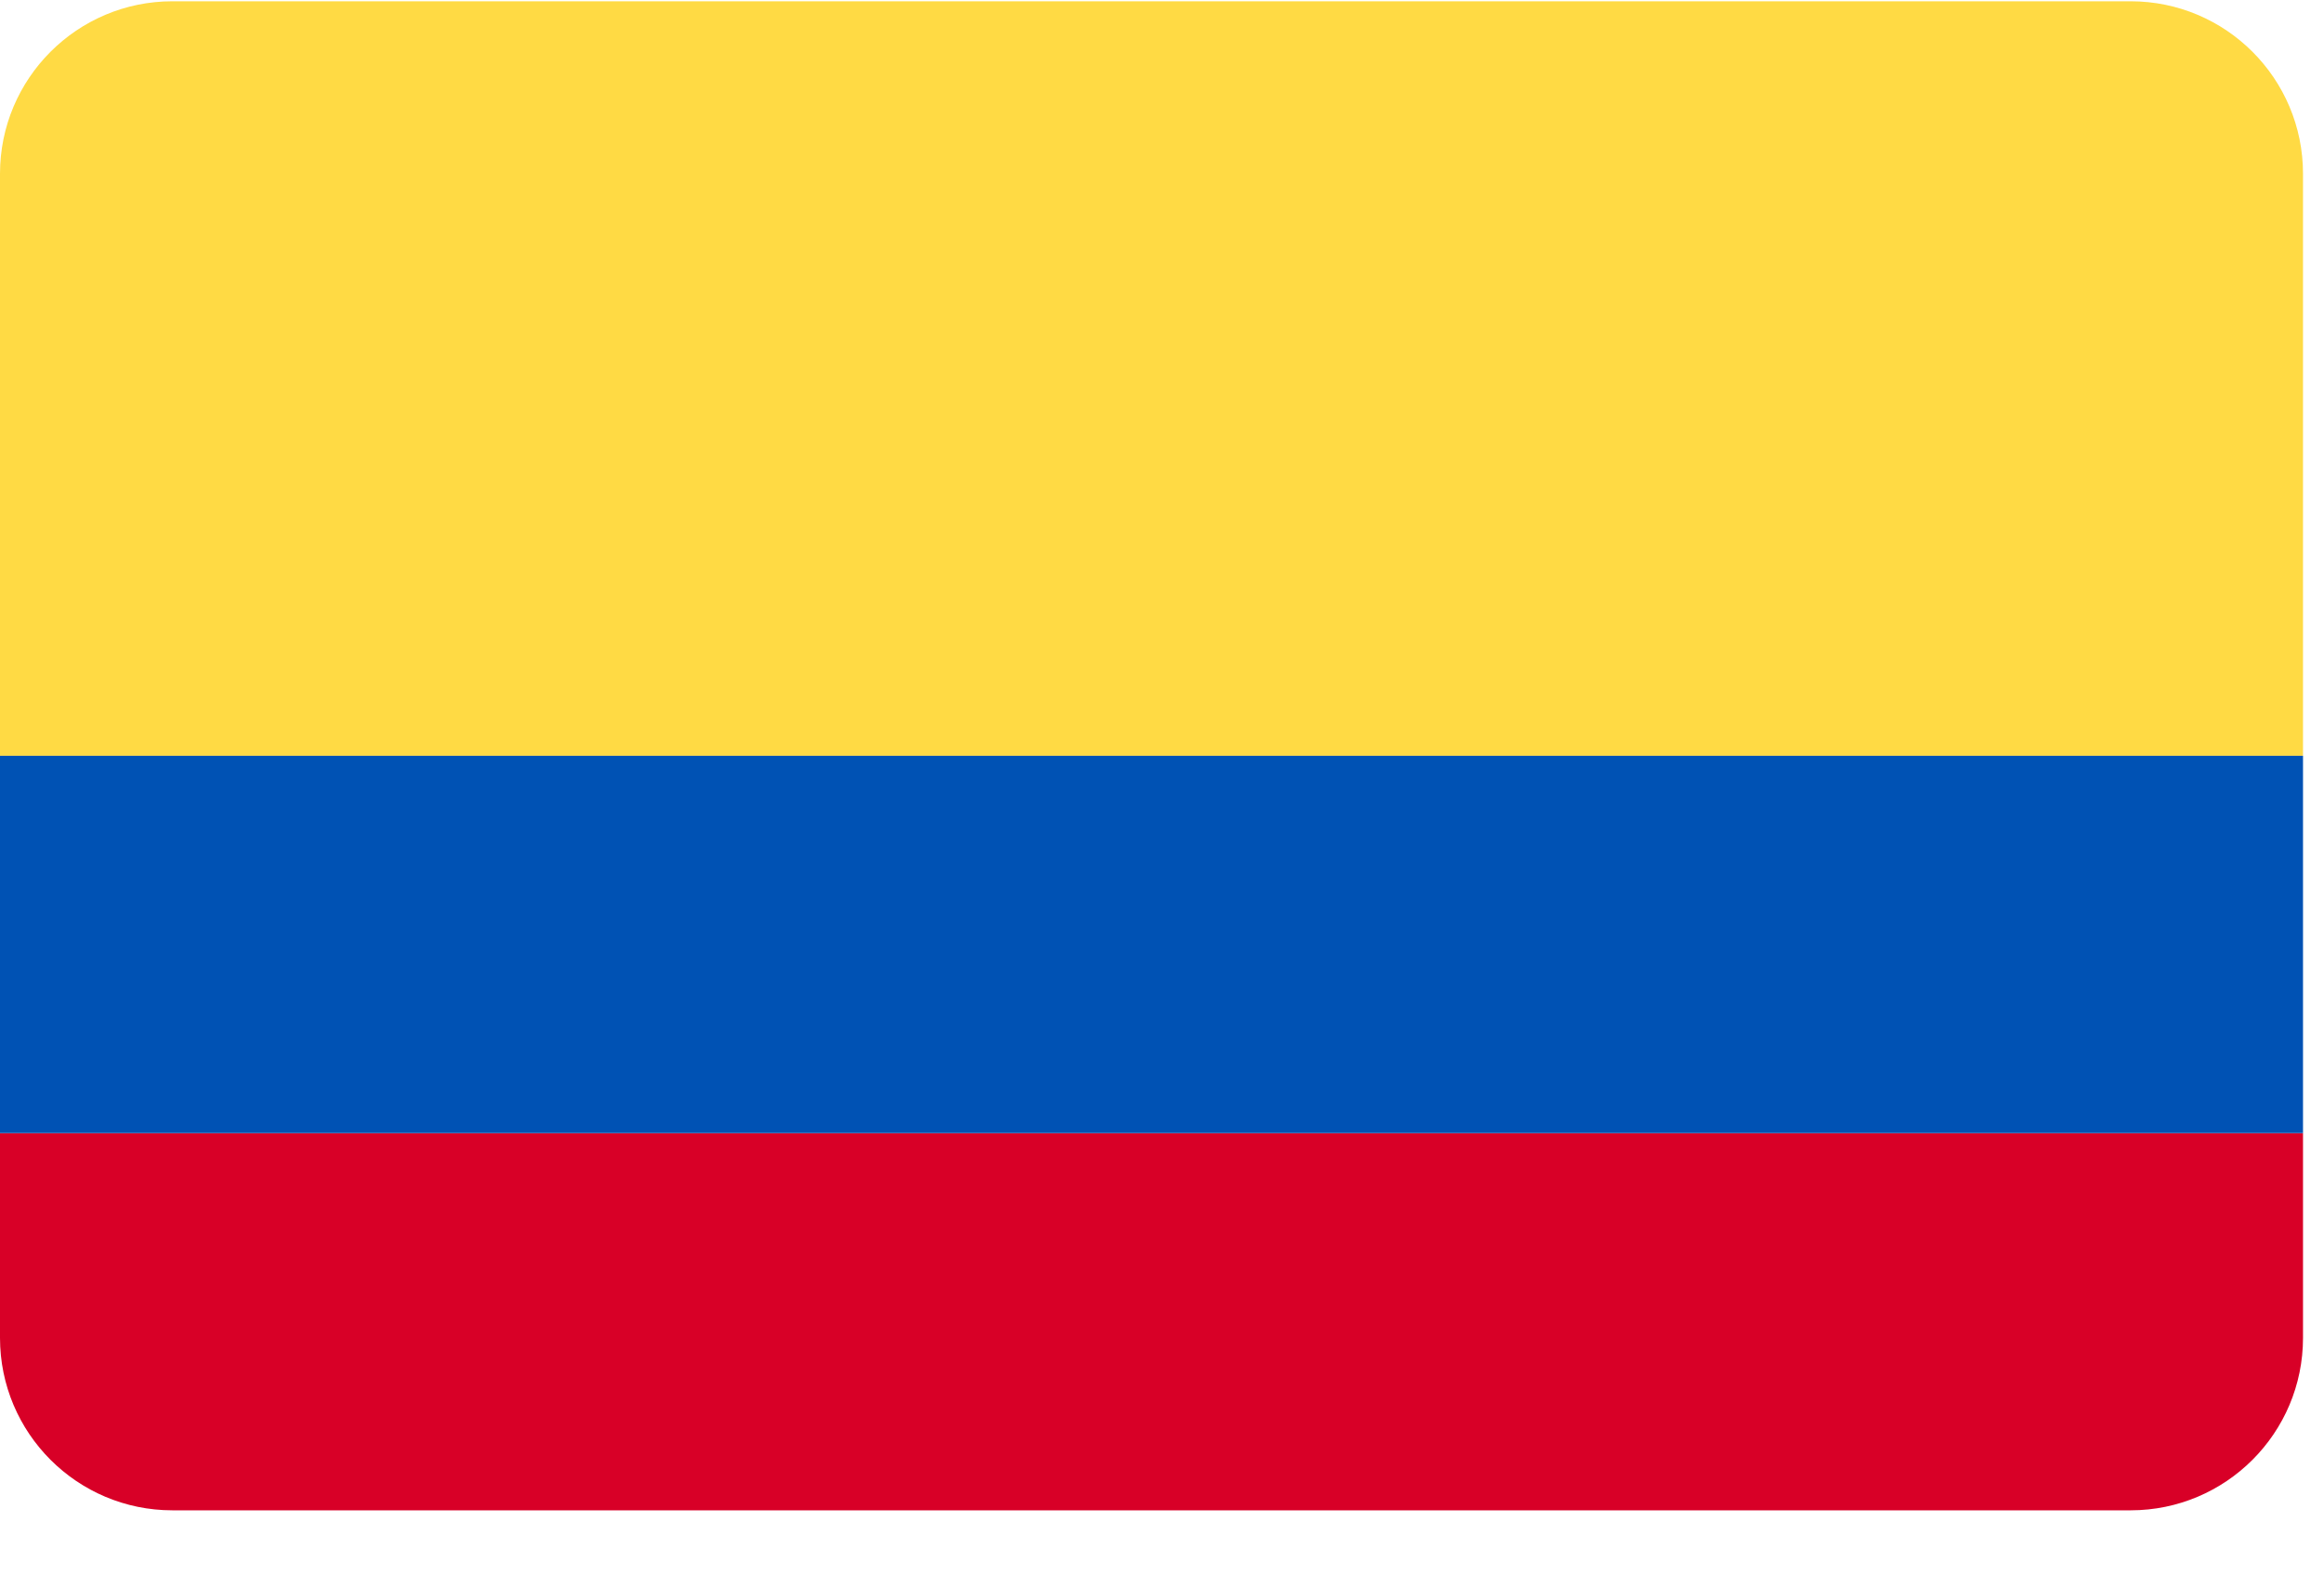
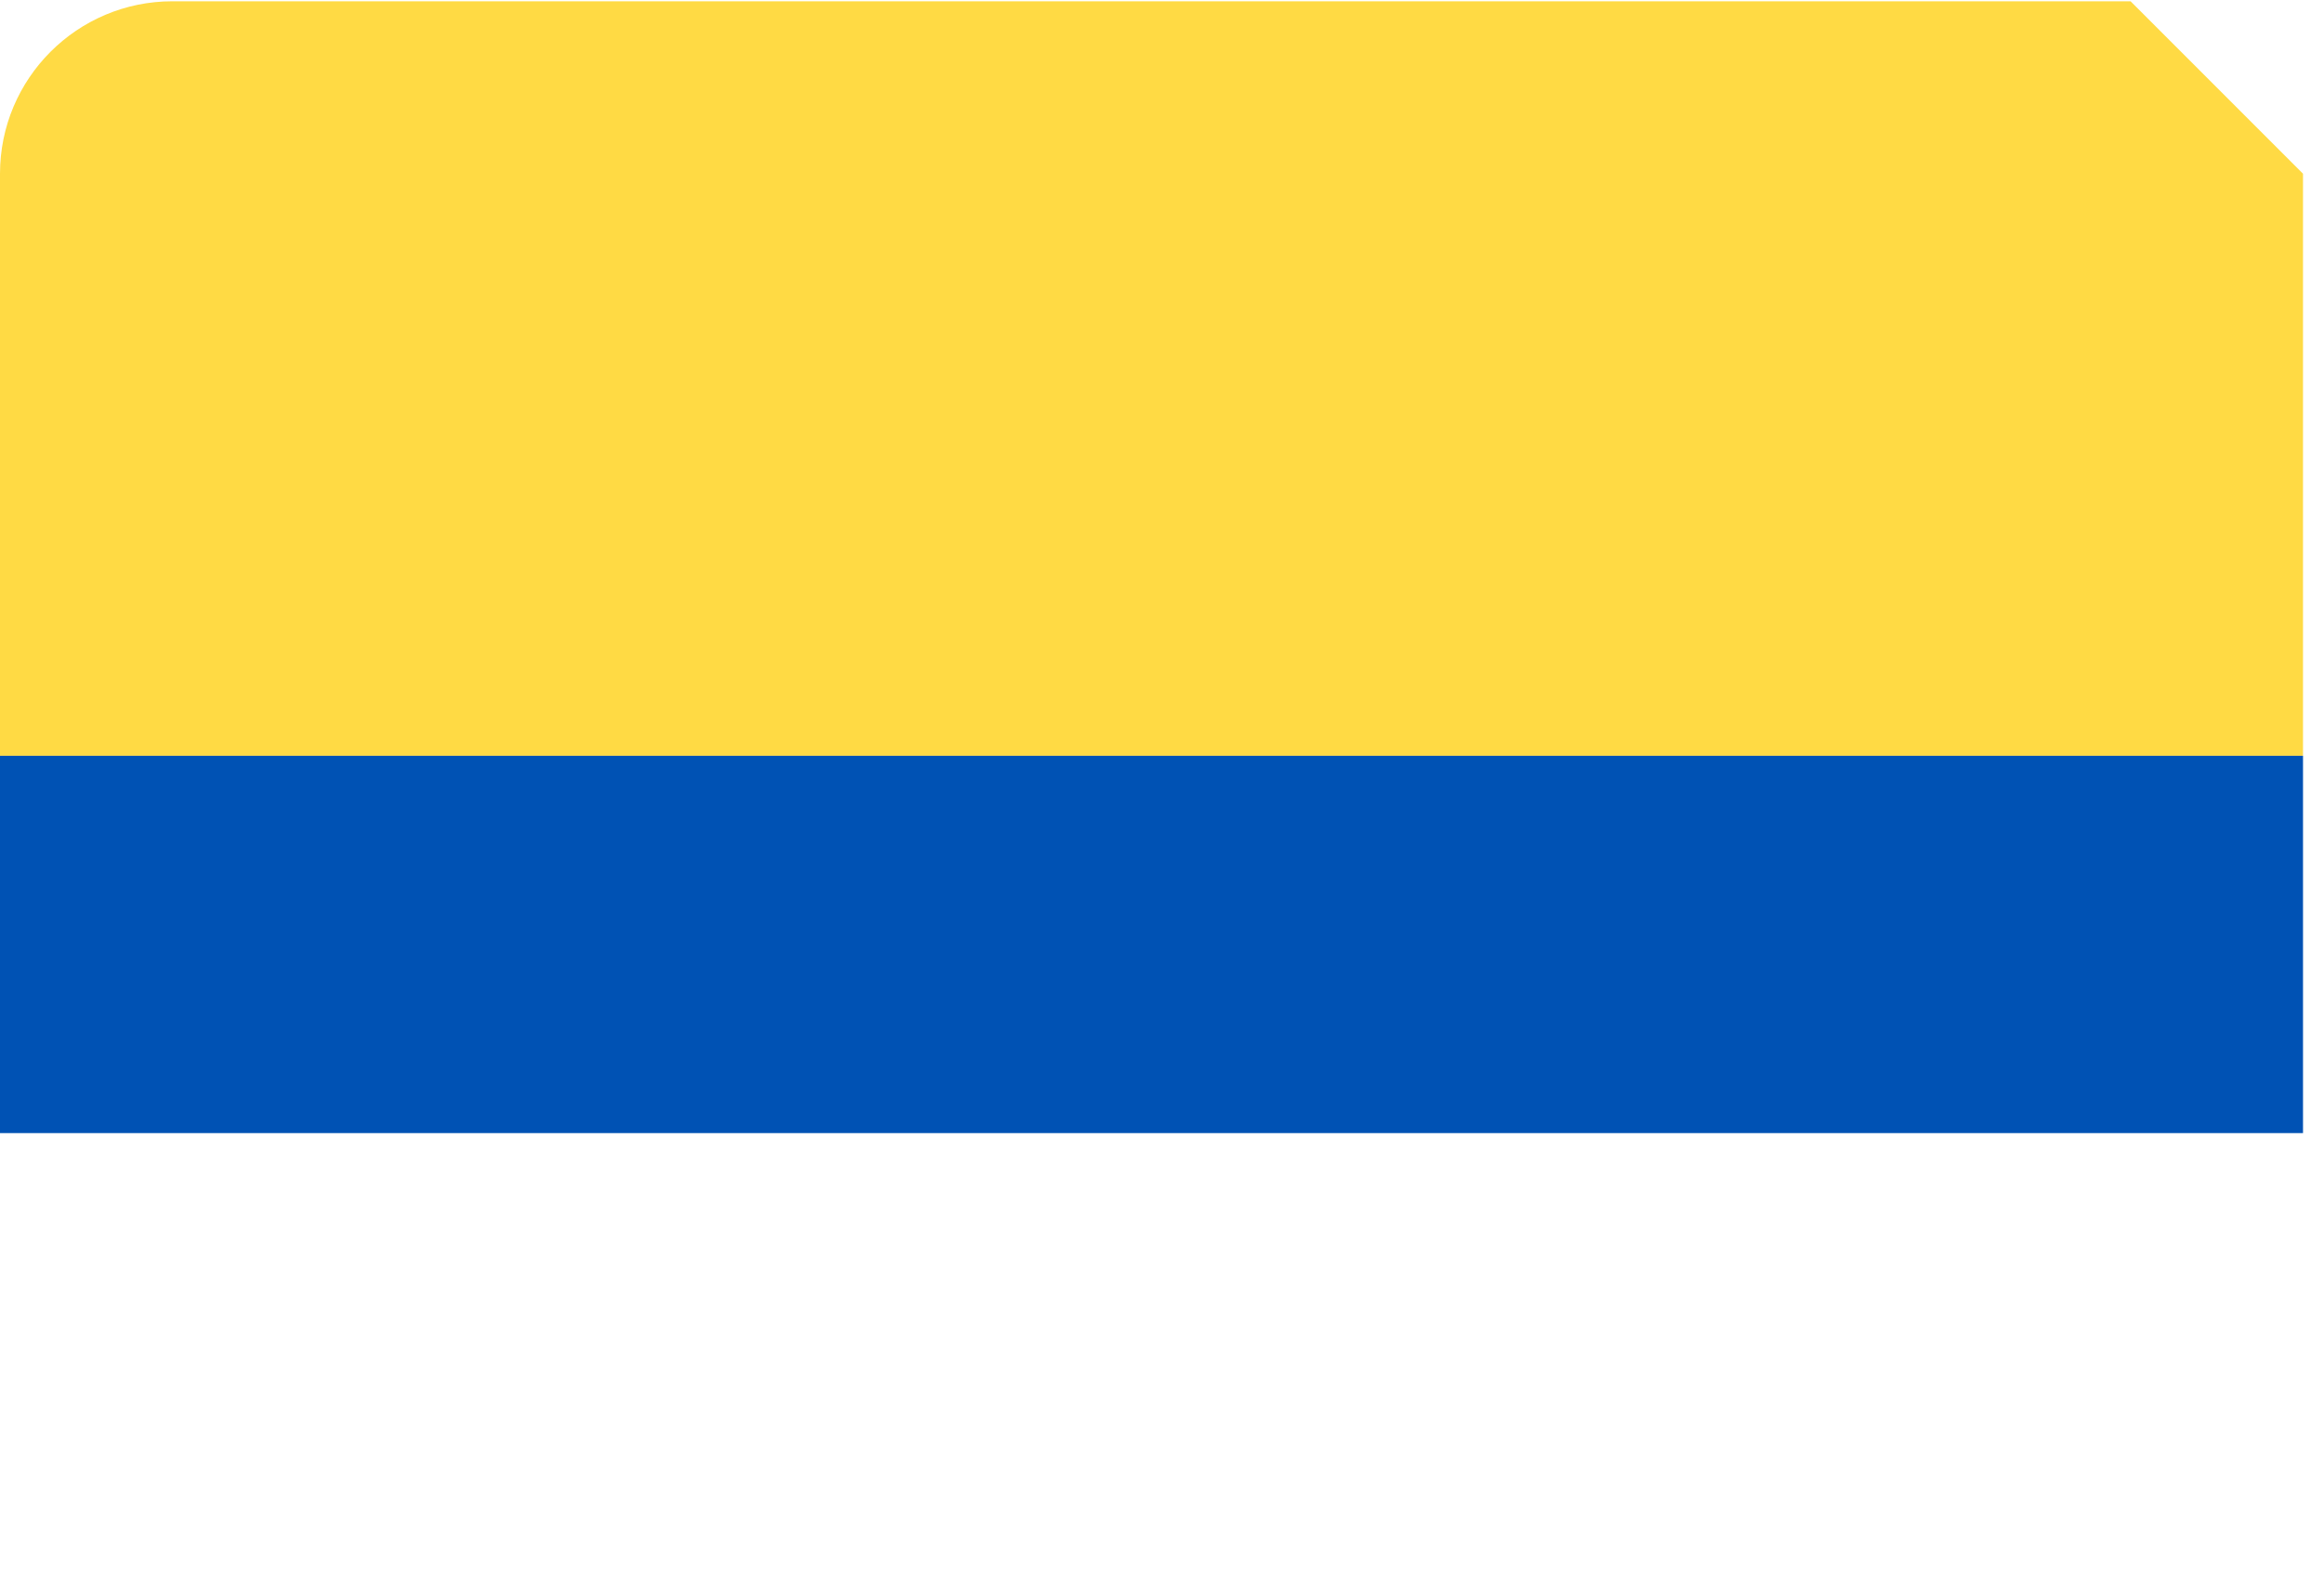
<svg xmlns="http://www.w3.org/2000/svg" width="31" height="21" viewBox="0 0 31 21">
  <g fill="none" fill-rule="evenodd">
    <g fill-rule="nonzero">
      <g>
-         <path fill="#D80027" d="M0 17.843c0 1.27 1.03 2.3 2.3 2.3h26.12c1.27 0 2.3-1.03 2.3-2.3v-2.731H0v2.73z" transform="translate(-1239 -40) translate(1239 40)" />
-         <path fill="#FFDA44" d="M28.42.017H2.3c-1.27 0-2.3 1.03-2.3 2.3v7.763h30.72V2.317c0-1.27-1.03-2.3-2.3-2.3z" transform="translate(-1239 -40) translate(1239 40)" />
+         <path fill="#FFDA44" d="M28.42.017H2.3c-1.27 0-2.3 1.03-2.3 2.3v7.763h30.72V2.317z" transform="translate(-1239 -40) translate(1239 40)" />
        <path fill="#0052B4" d="M0 10.08H30.72V15.112H0z" transform="translate(-1239 -40) translate(1239 40)" />
      </g>
    </g>
  </g>
</svg>